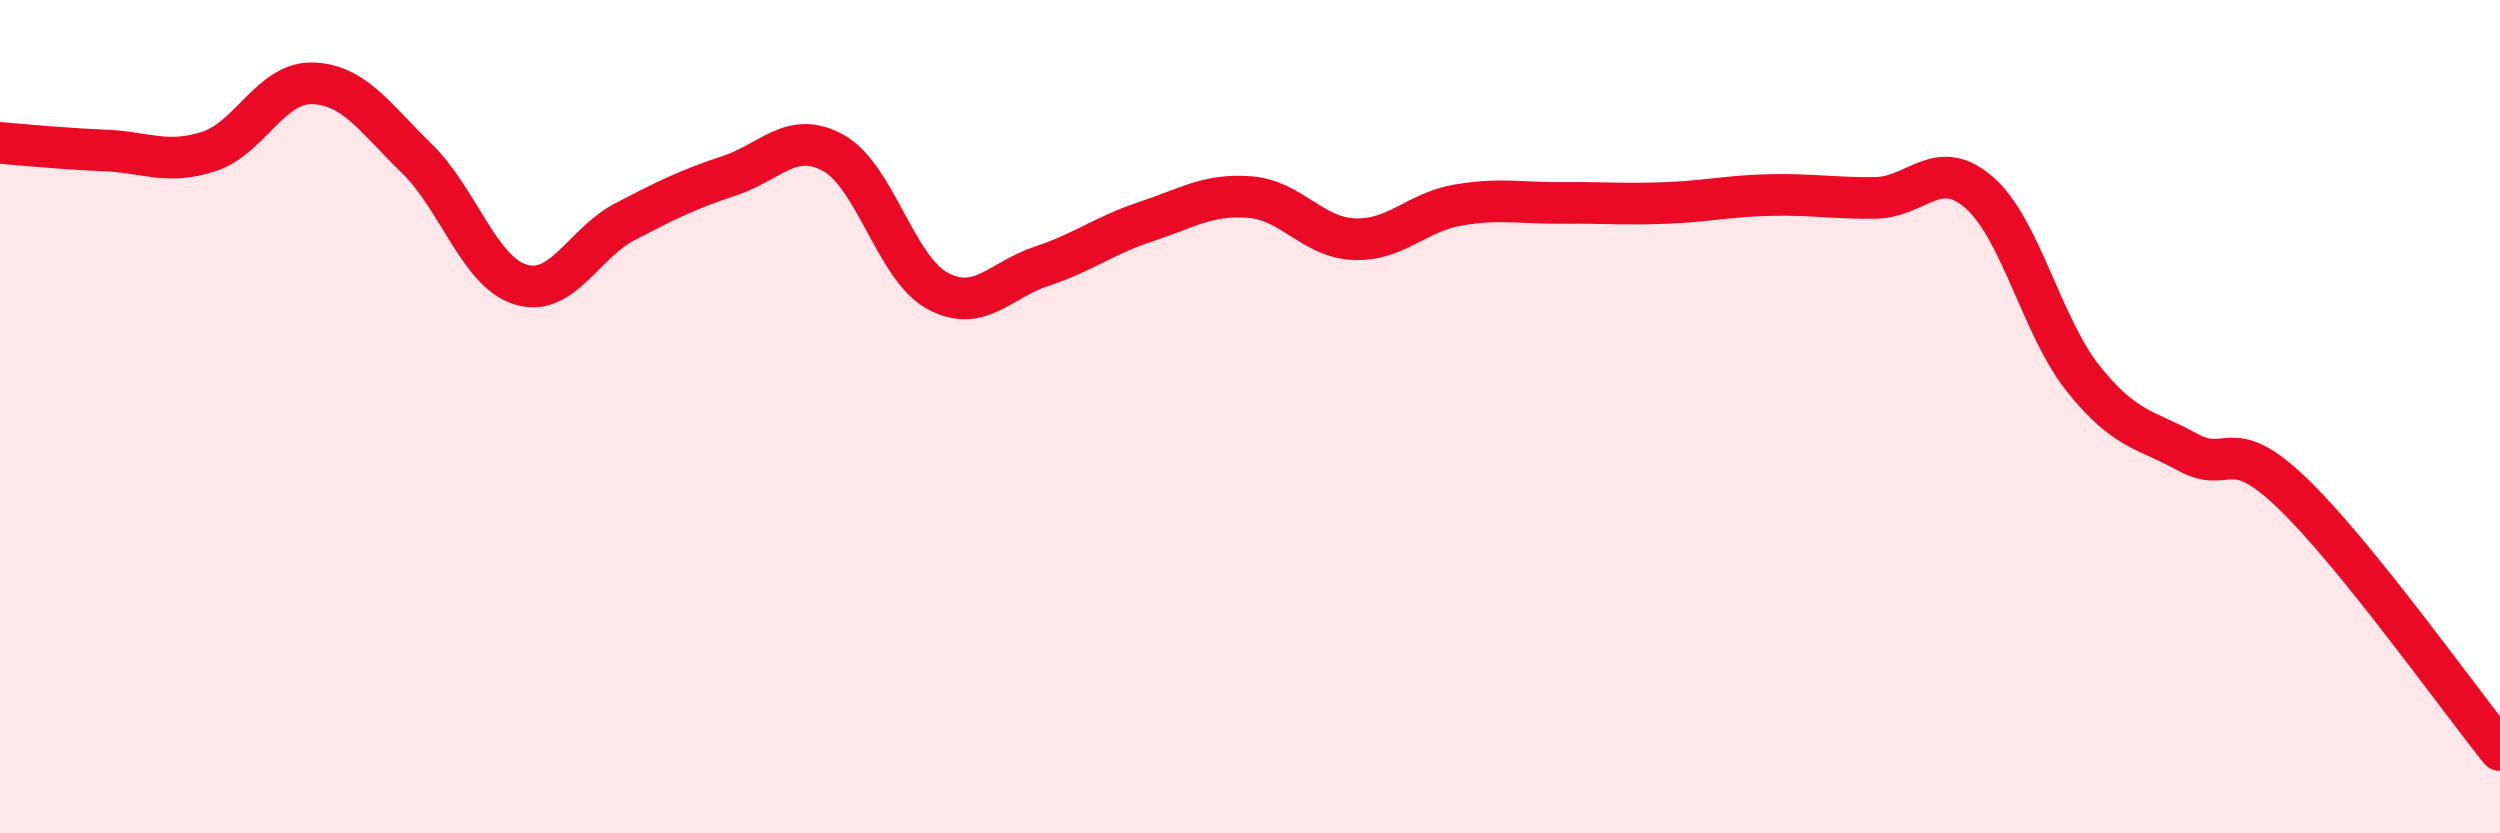
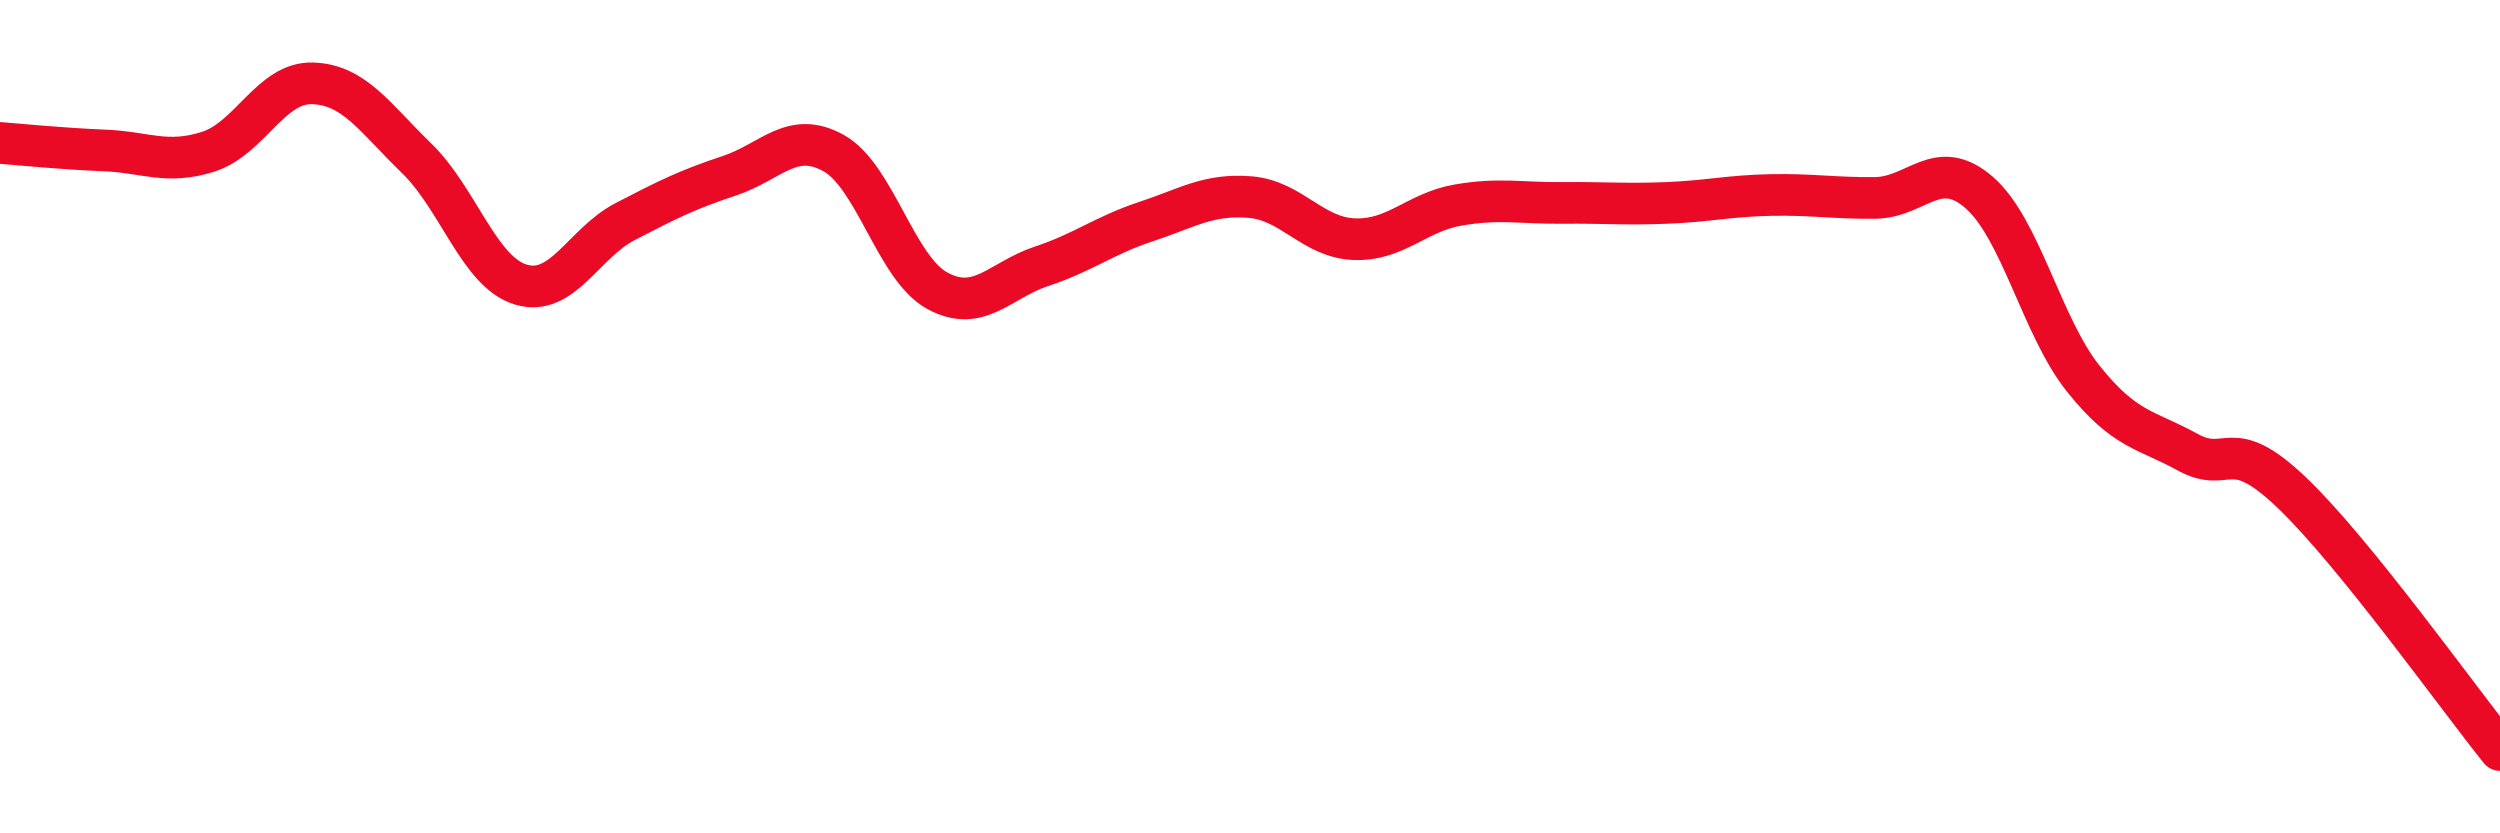
<svg xmlns="http://www.w3.org/2000/svg" width="60" height="20" viewBox="0 0 60 20">
-   <path d="M 0,3.43 C 0.5,3.47 1.5,3.57 2.5,3.61 C 3.5,3.65 4,3.96 5,3.64 C 6,3.32 6.5,1.97 7.5,2 C 8.5,2.03 9,2.83 10,3.8 C 11,4.77 11.5,6.53 12.5,6.83 C 13.5,7.13 14,5.84 15,5.32 C 16,4.8 16.5,4.55 17.5,4.22 C 18.5,3.89 19,3.12 20,3.67 C 21,4.22 21.5,6.44 22.5,6.98 C 23.5,7.52 24,6.72 25,6.39 C 26,6.06 26.5,5.65 27.5,5.32 C 28.5,4.99 29,4.65 30,4.73 C 31,4.81 31.5,5.7 32.5,5.74 C 33.5,5.78 34,5.09 35,4.92 C 36,4.75 36.5,4.88 37.5,4.87 C 38.5,4.86 39,4.91 40,4.87 C 41,4.83 41.5,4.7 42.5,4.68 C 43.5,4.66 44,4.76 45,4.75 C 46,4.74 46.5,3.75 47.5,4.62 C 48.5,5.49 49,7.84 50,9.09 C 51,10.34 51.5,10.3 52.5,10.85 C 53.5,11.4 53.5,10.39 55,11.82 C 56.5,13.25 59,16.76 60,18L60 20L0 20Z" fill="#EB0A25" opacity="0.1" stroke-linecap="round" stroke-linejoin="round" />
  <path d="M 0,3.43 C 0.5,3.47 1.5,3.57 2.5,3.61 C 3.5,3.65 4,3.96 5,3.64 C 6,3.32 6.5,1.97 7.5,2 C 8.5,2.03 9,2.83 10,3.8 C 11,4.77 11.5,6.53 12.5,6.83 C 13.5,7.13 14,5.84 15,5.32 C 16,4.8 16.5,4.55 17.5,4.22 C 18.5,3.89 19,3.12 20,3.67 C 21,4.22 21.5,6.44 22.5,6.98 C 23.5,7.52 24,6.72 25,6.39 C 26,6.06 26.5,5.65 27.5,5.32 C 28.5,4.99 29,4.65 30,4.73 C 31,4.81 31.5,5.7 32.5,5.74 C 33.5,5.78 34,5.09 35,4.92 C 36,4.75 36.5,4.88 37.5,4.87 C 38.5,4.86 39,4.91 40,4.87 C 41,4.83 41.5,4.7 42.5,4.68 C 43.5,4.66 44,4.76 45,4.75 C 46,4.74 46.5,3.75 47.5,4.62 C 48.5,5.49 49,7.84 50,9.09 C 51,10.34 51.5,10.3 52.5,10.85 C 53.5,11.4 53.5,10.39 55,11.82 C 56.5,13.25 59,16.76 60,18" stroke="#EB0A25" stroke-width="1" fill="none" stroke-linecap="round" stroke-linejoin="round" />
</svg>